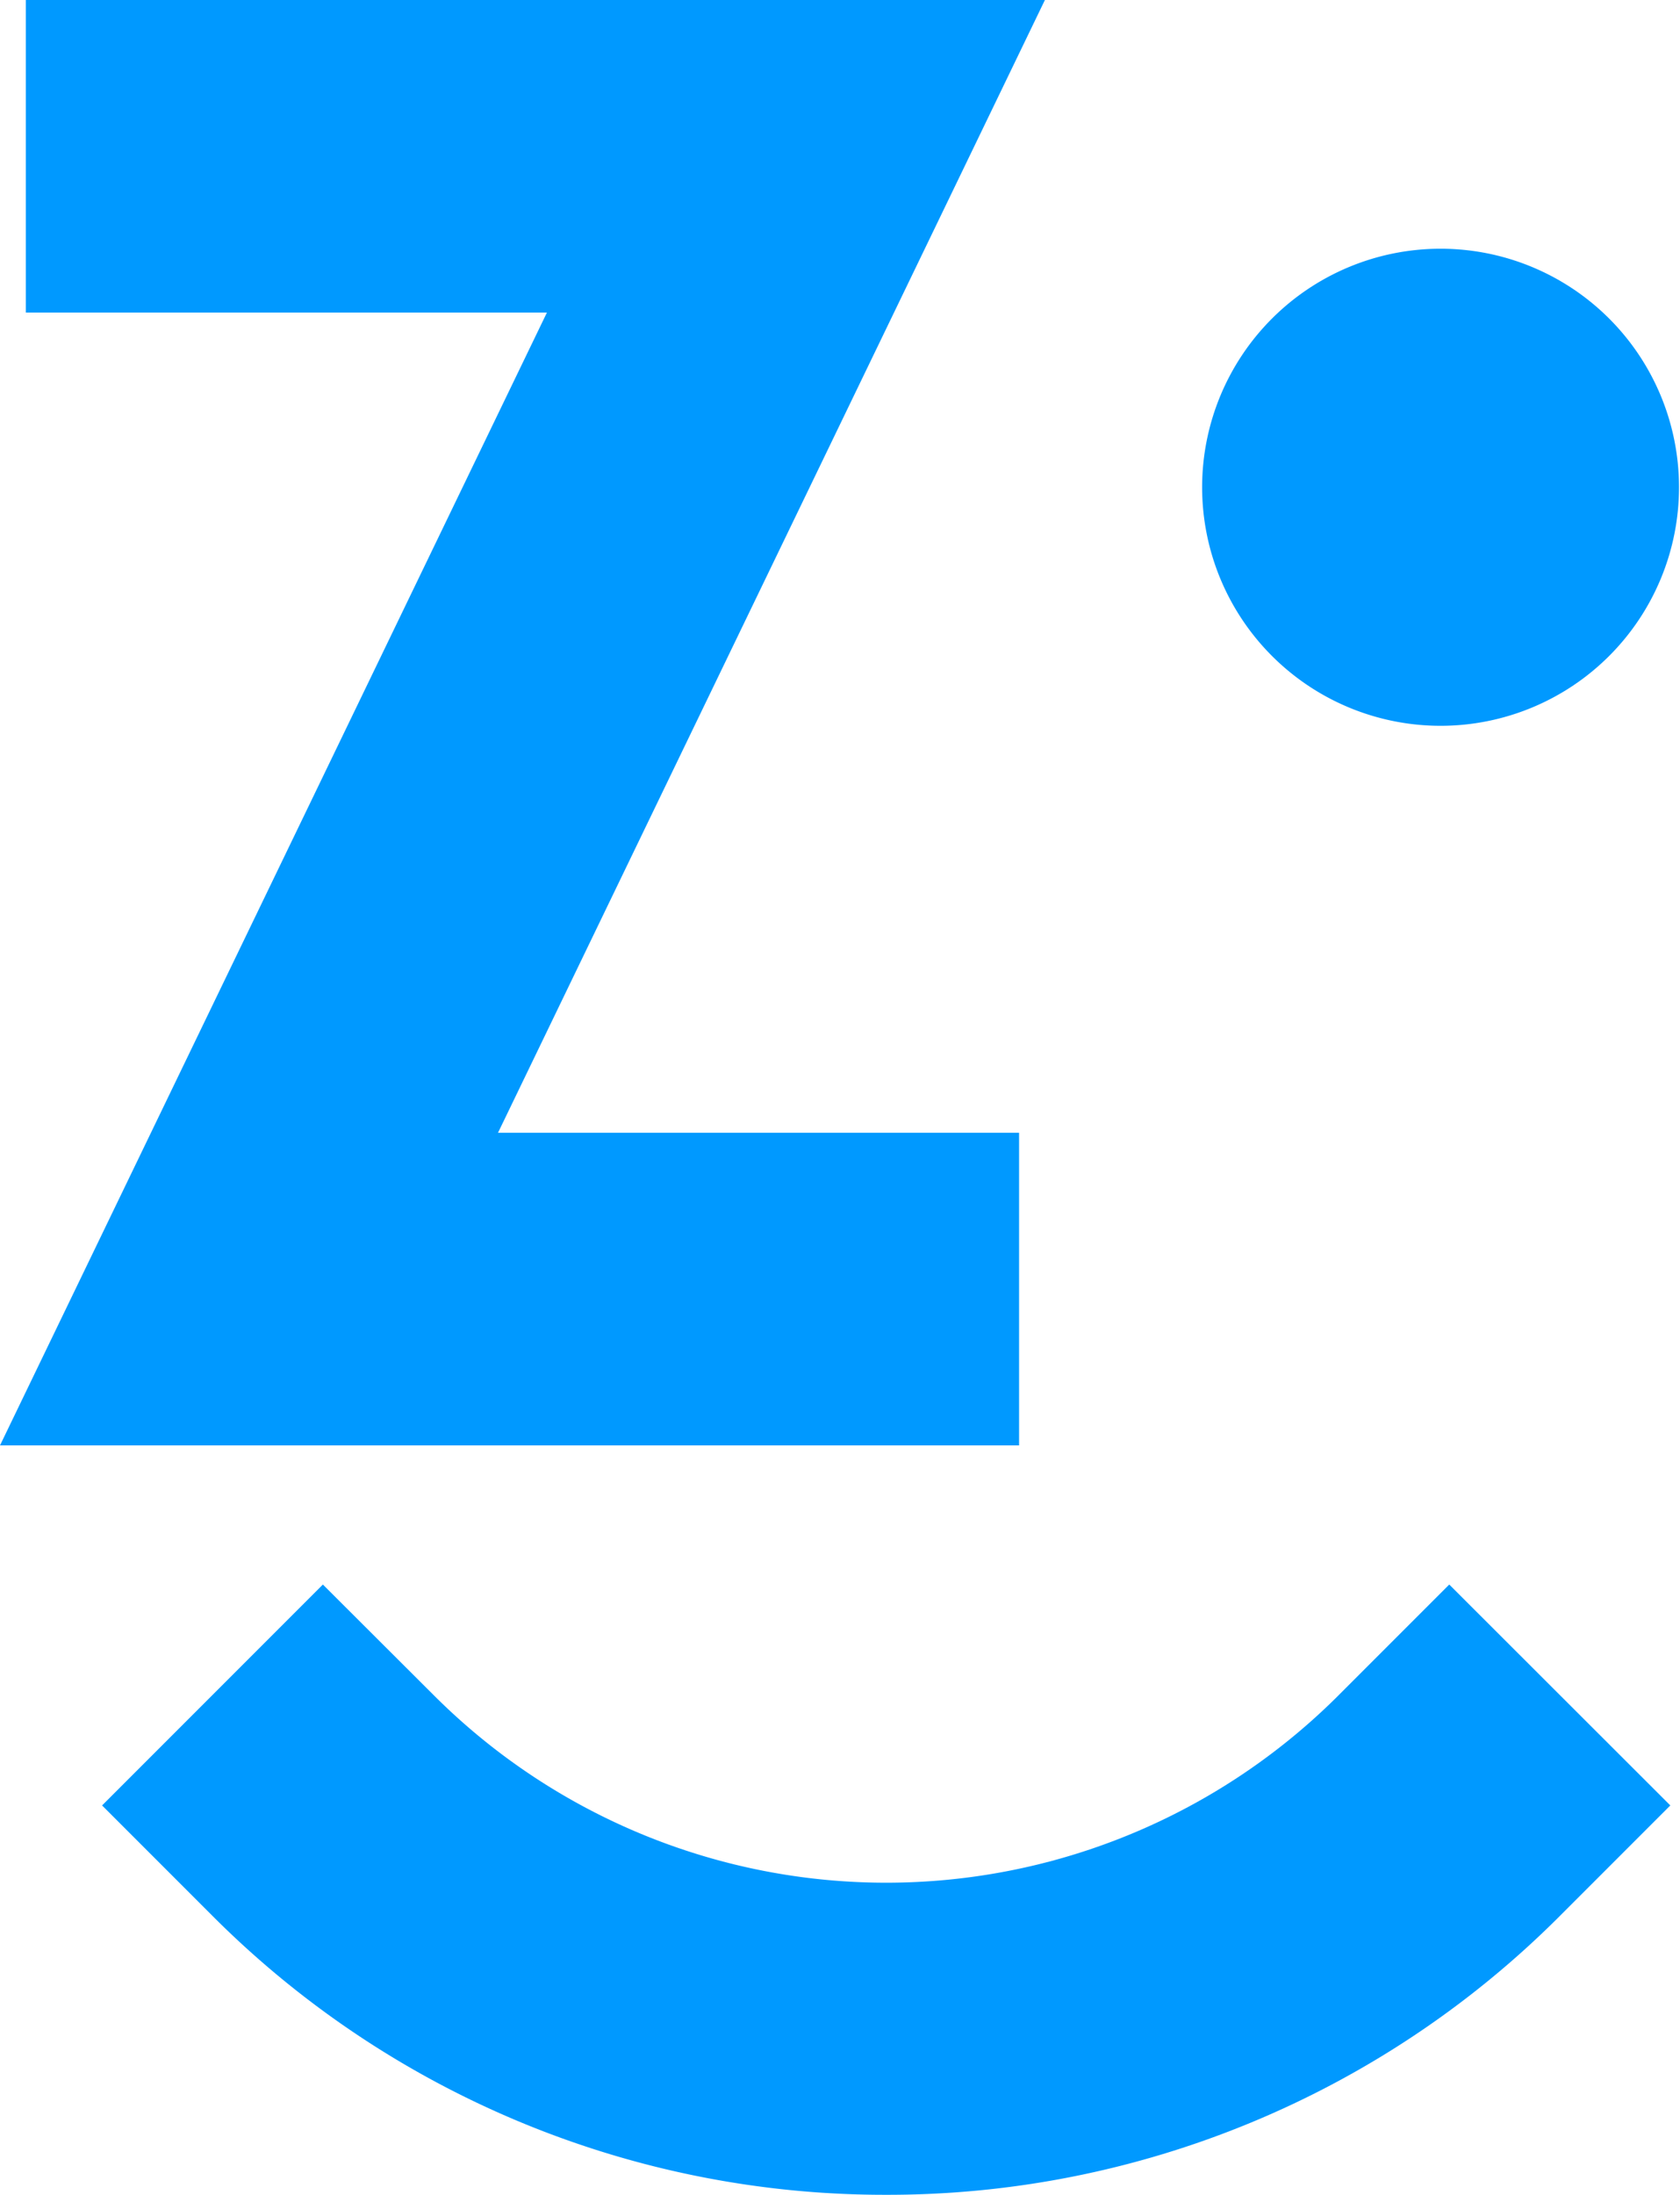
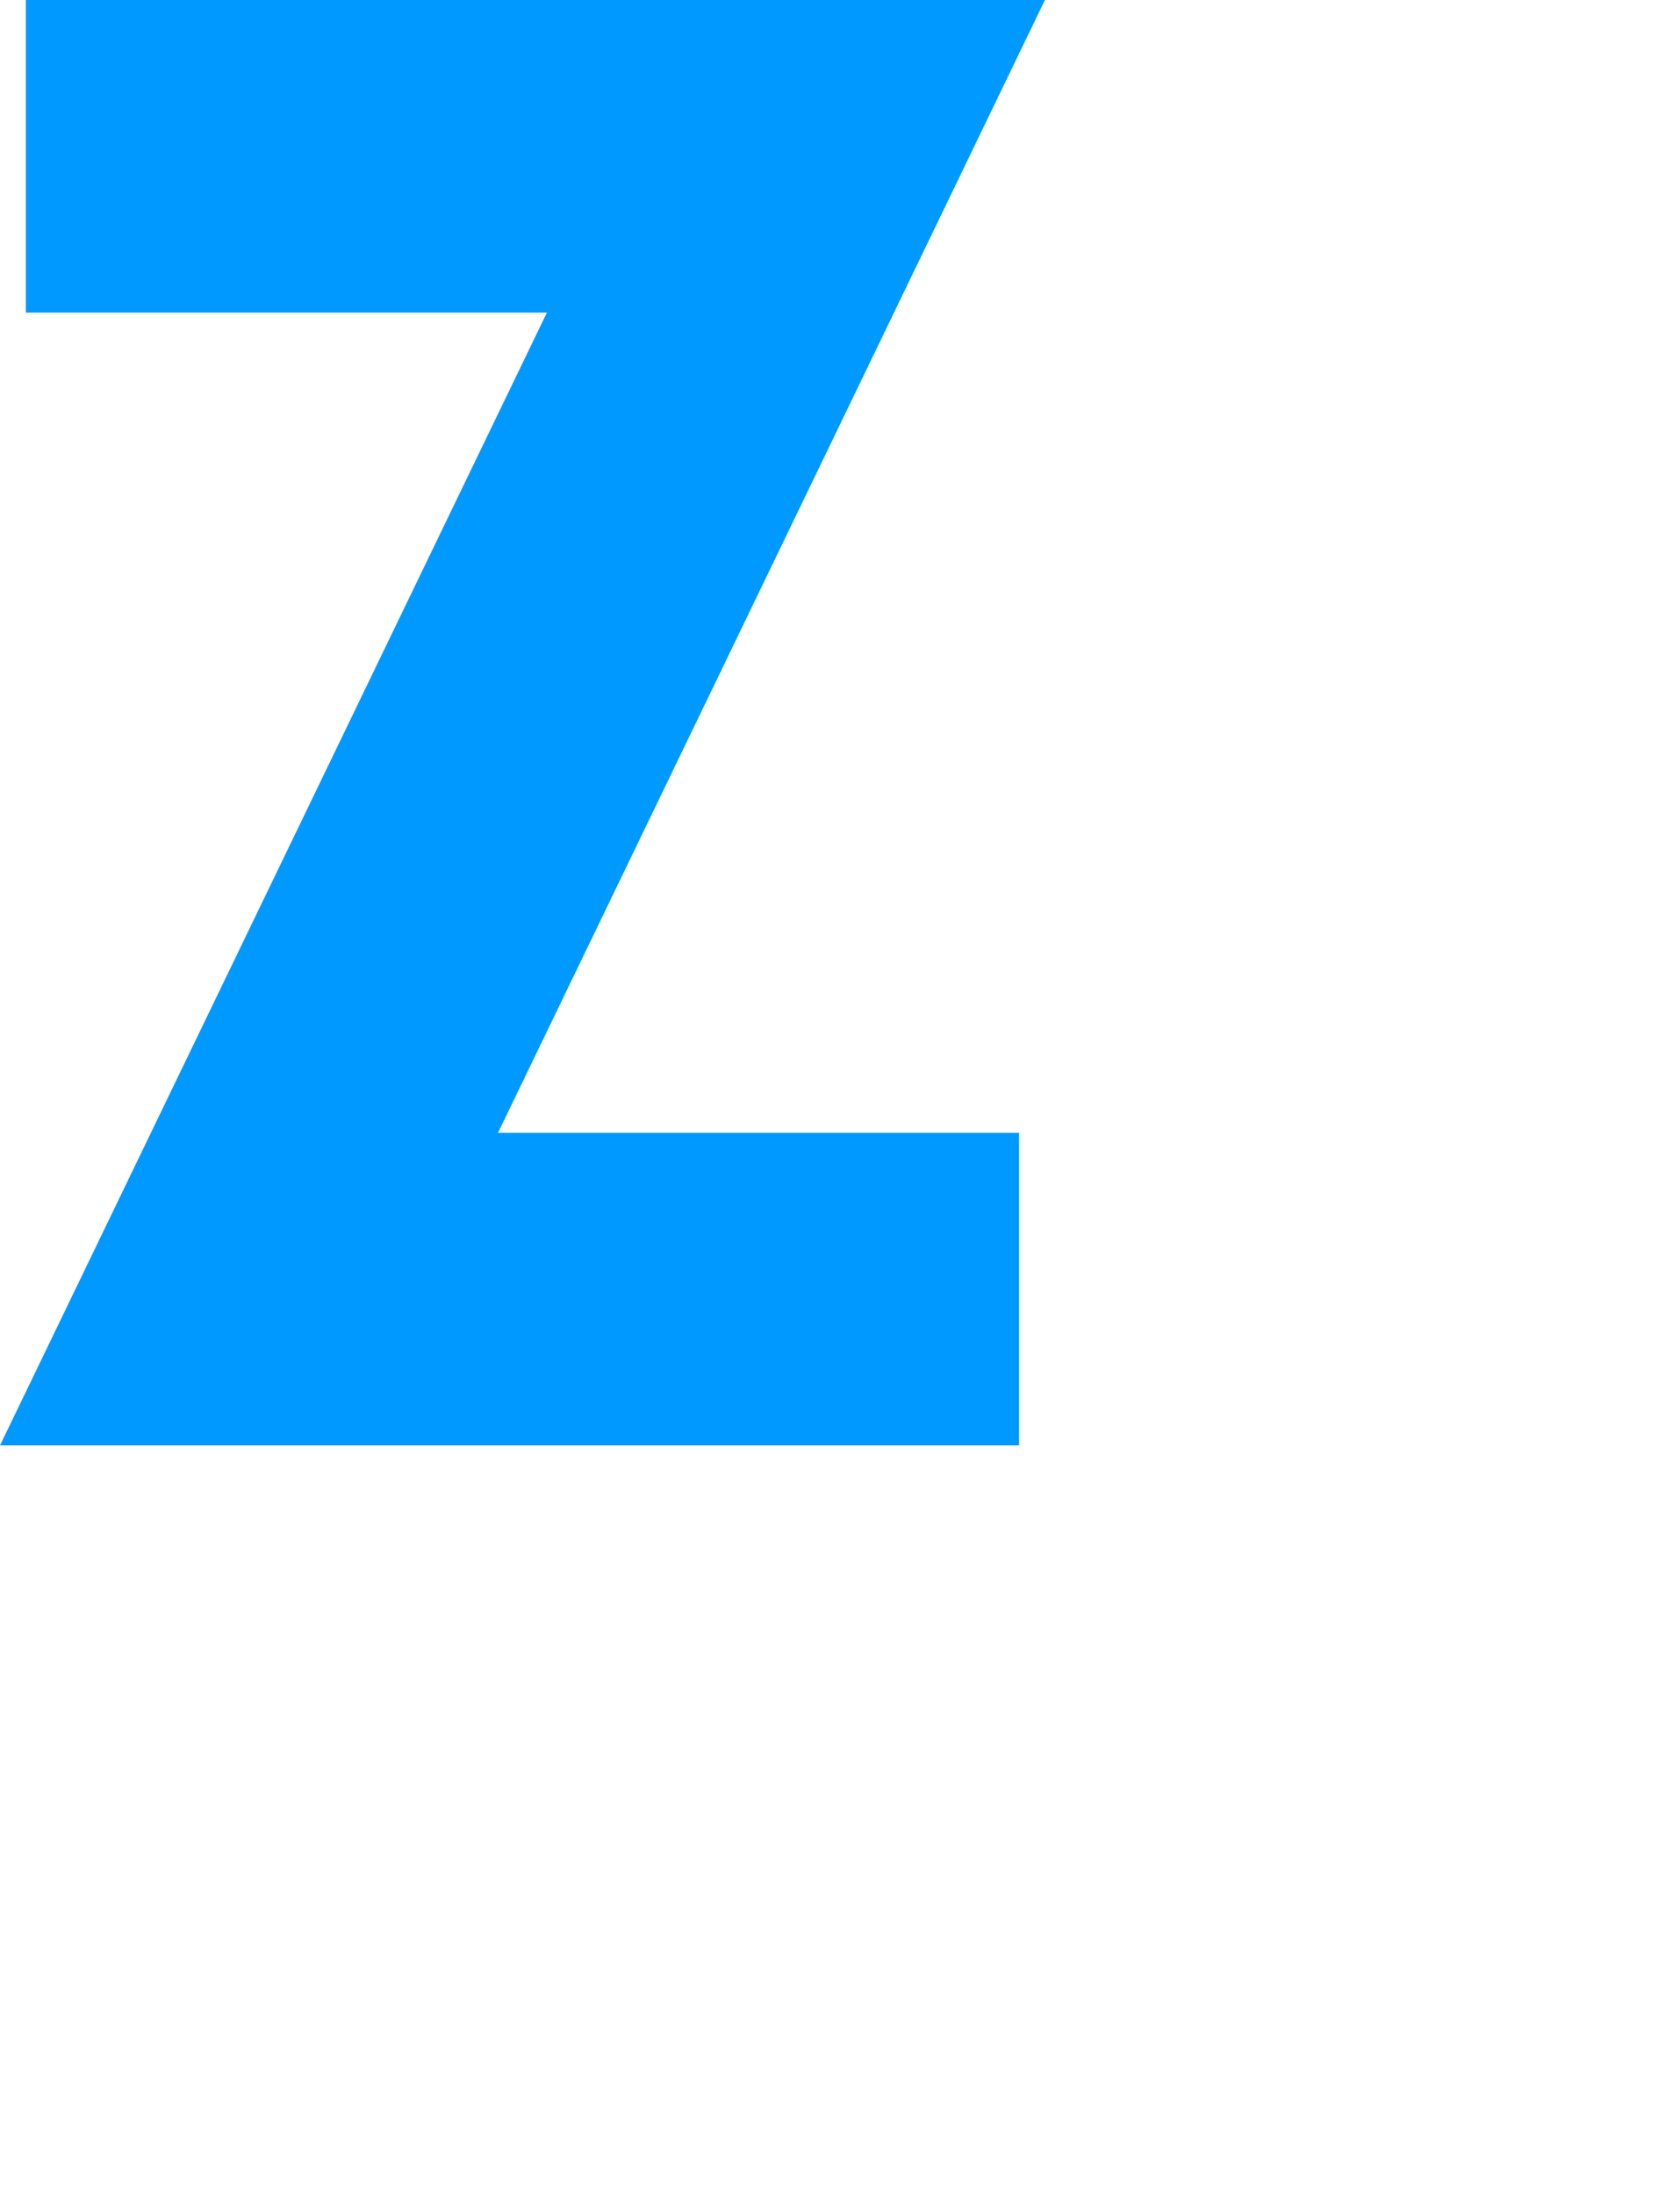
<svg xmlns="http://www.w3.org/2000/svg" viewBox="0 0 67.64 88.33">
  <defs>
    <style>.cls-1{fill:#09f;}</style>
  </defs>
  <title>Risorsa 2</title>
  <g id="Livello_2" data-name="Livello 2">
    <g id="Livello_1-2" data-name="Livello 1">
      <polygon class="cls-1" points="41.03 58.17 0 58.17 22.02 12.58 1.04 12.58 1.04 0 42.07 0 20.05 45.59 41.03 45.59 41.03 58.17" />
-       <path class="cls-1" d="M54.73,19.61A3.31,3.31,0,1,1,58,22.92a3.31,3.31,0,0,1-3.31-3.31" />
-       <path class="cls-1" d="M58,29.21a9.6,9.6,0,1,1,9.6-9.6,9.6,9.6,0,0,1-9.6,9.6m0-12.58a3,3,0,1,0,3,3,3,3,0,0,0-3-3" />
-       <path class="cls-1" d="M35.69,88.33A38.24,38.24,0,0,1,8.56,77.11L4.11,72.66,13,63.77l4.45,4.44a25.76,25.76,0,0,0,36.46,0l4.44-4.44,8.9,8.89-4.45,4.45A38.23,38.23,0,0,1,35.69,88.33" />
    </g>
  </g>
</svg>